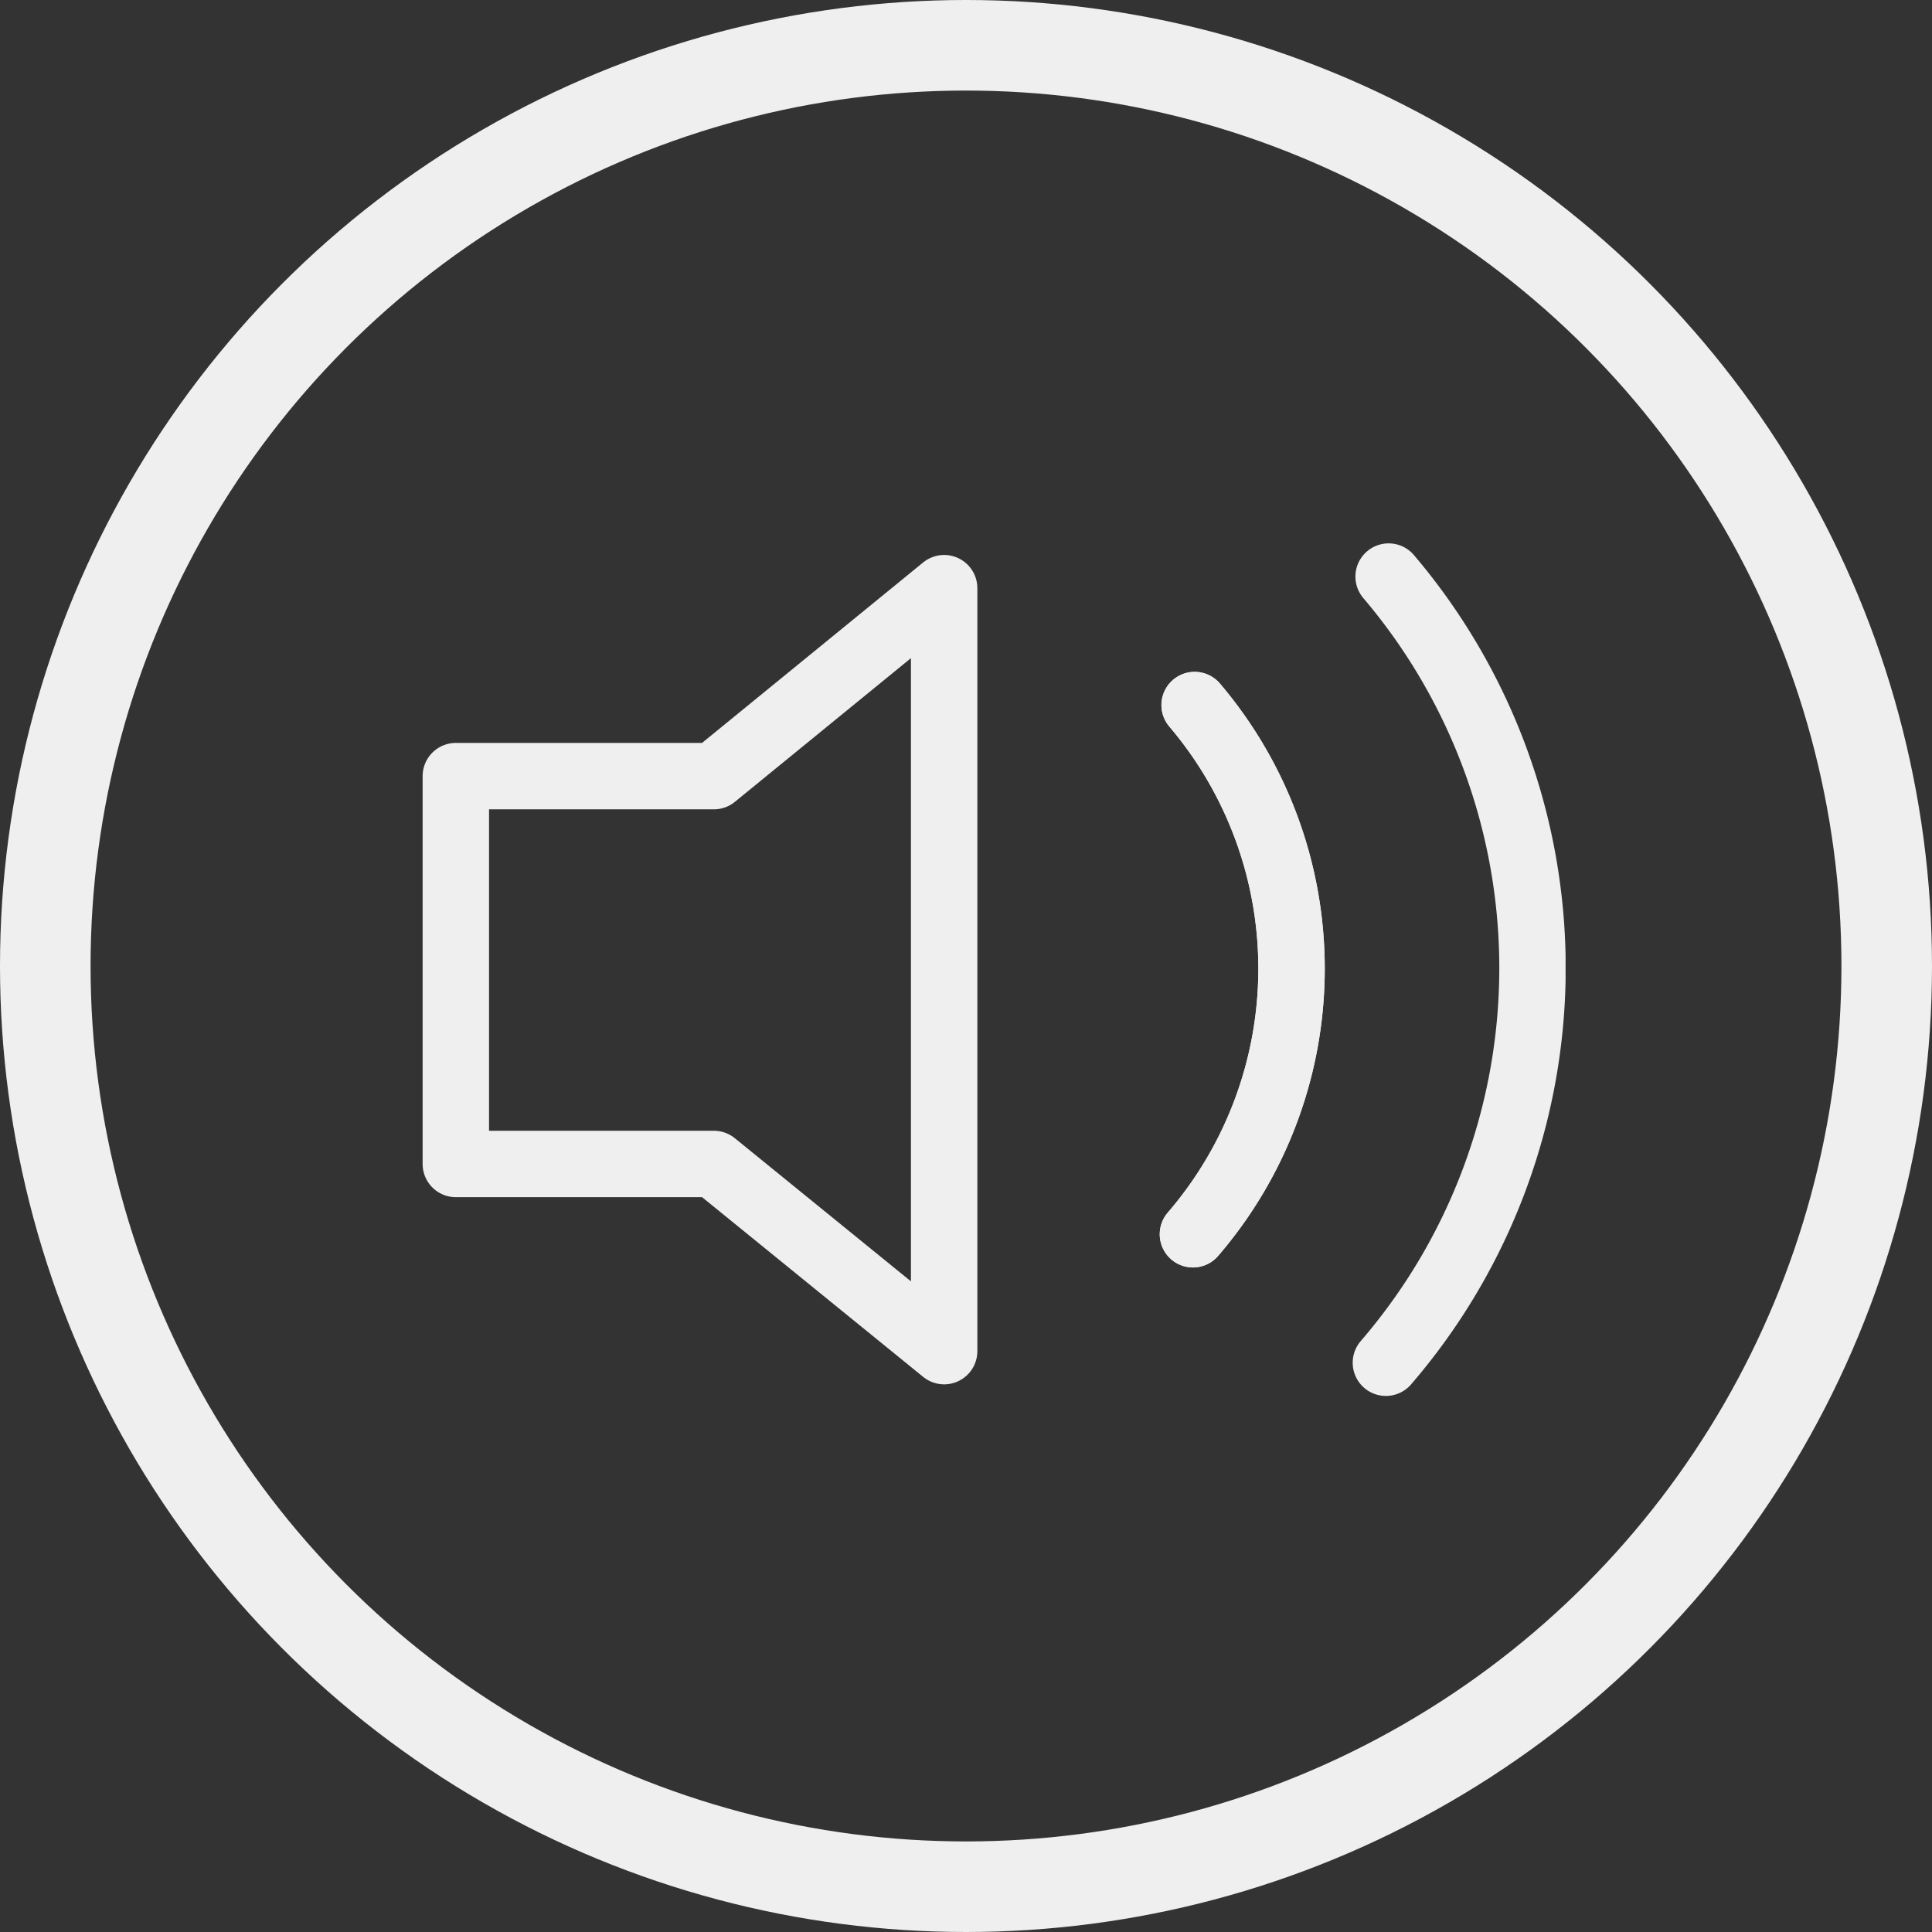
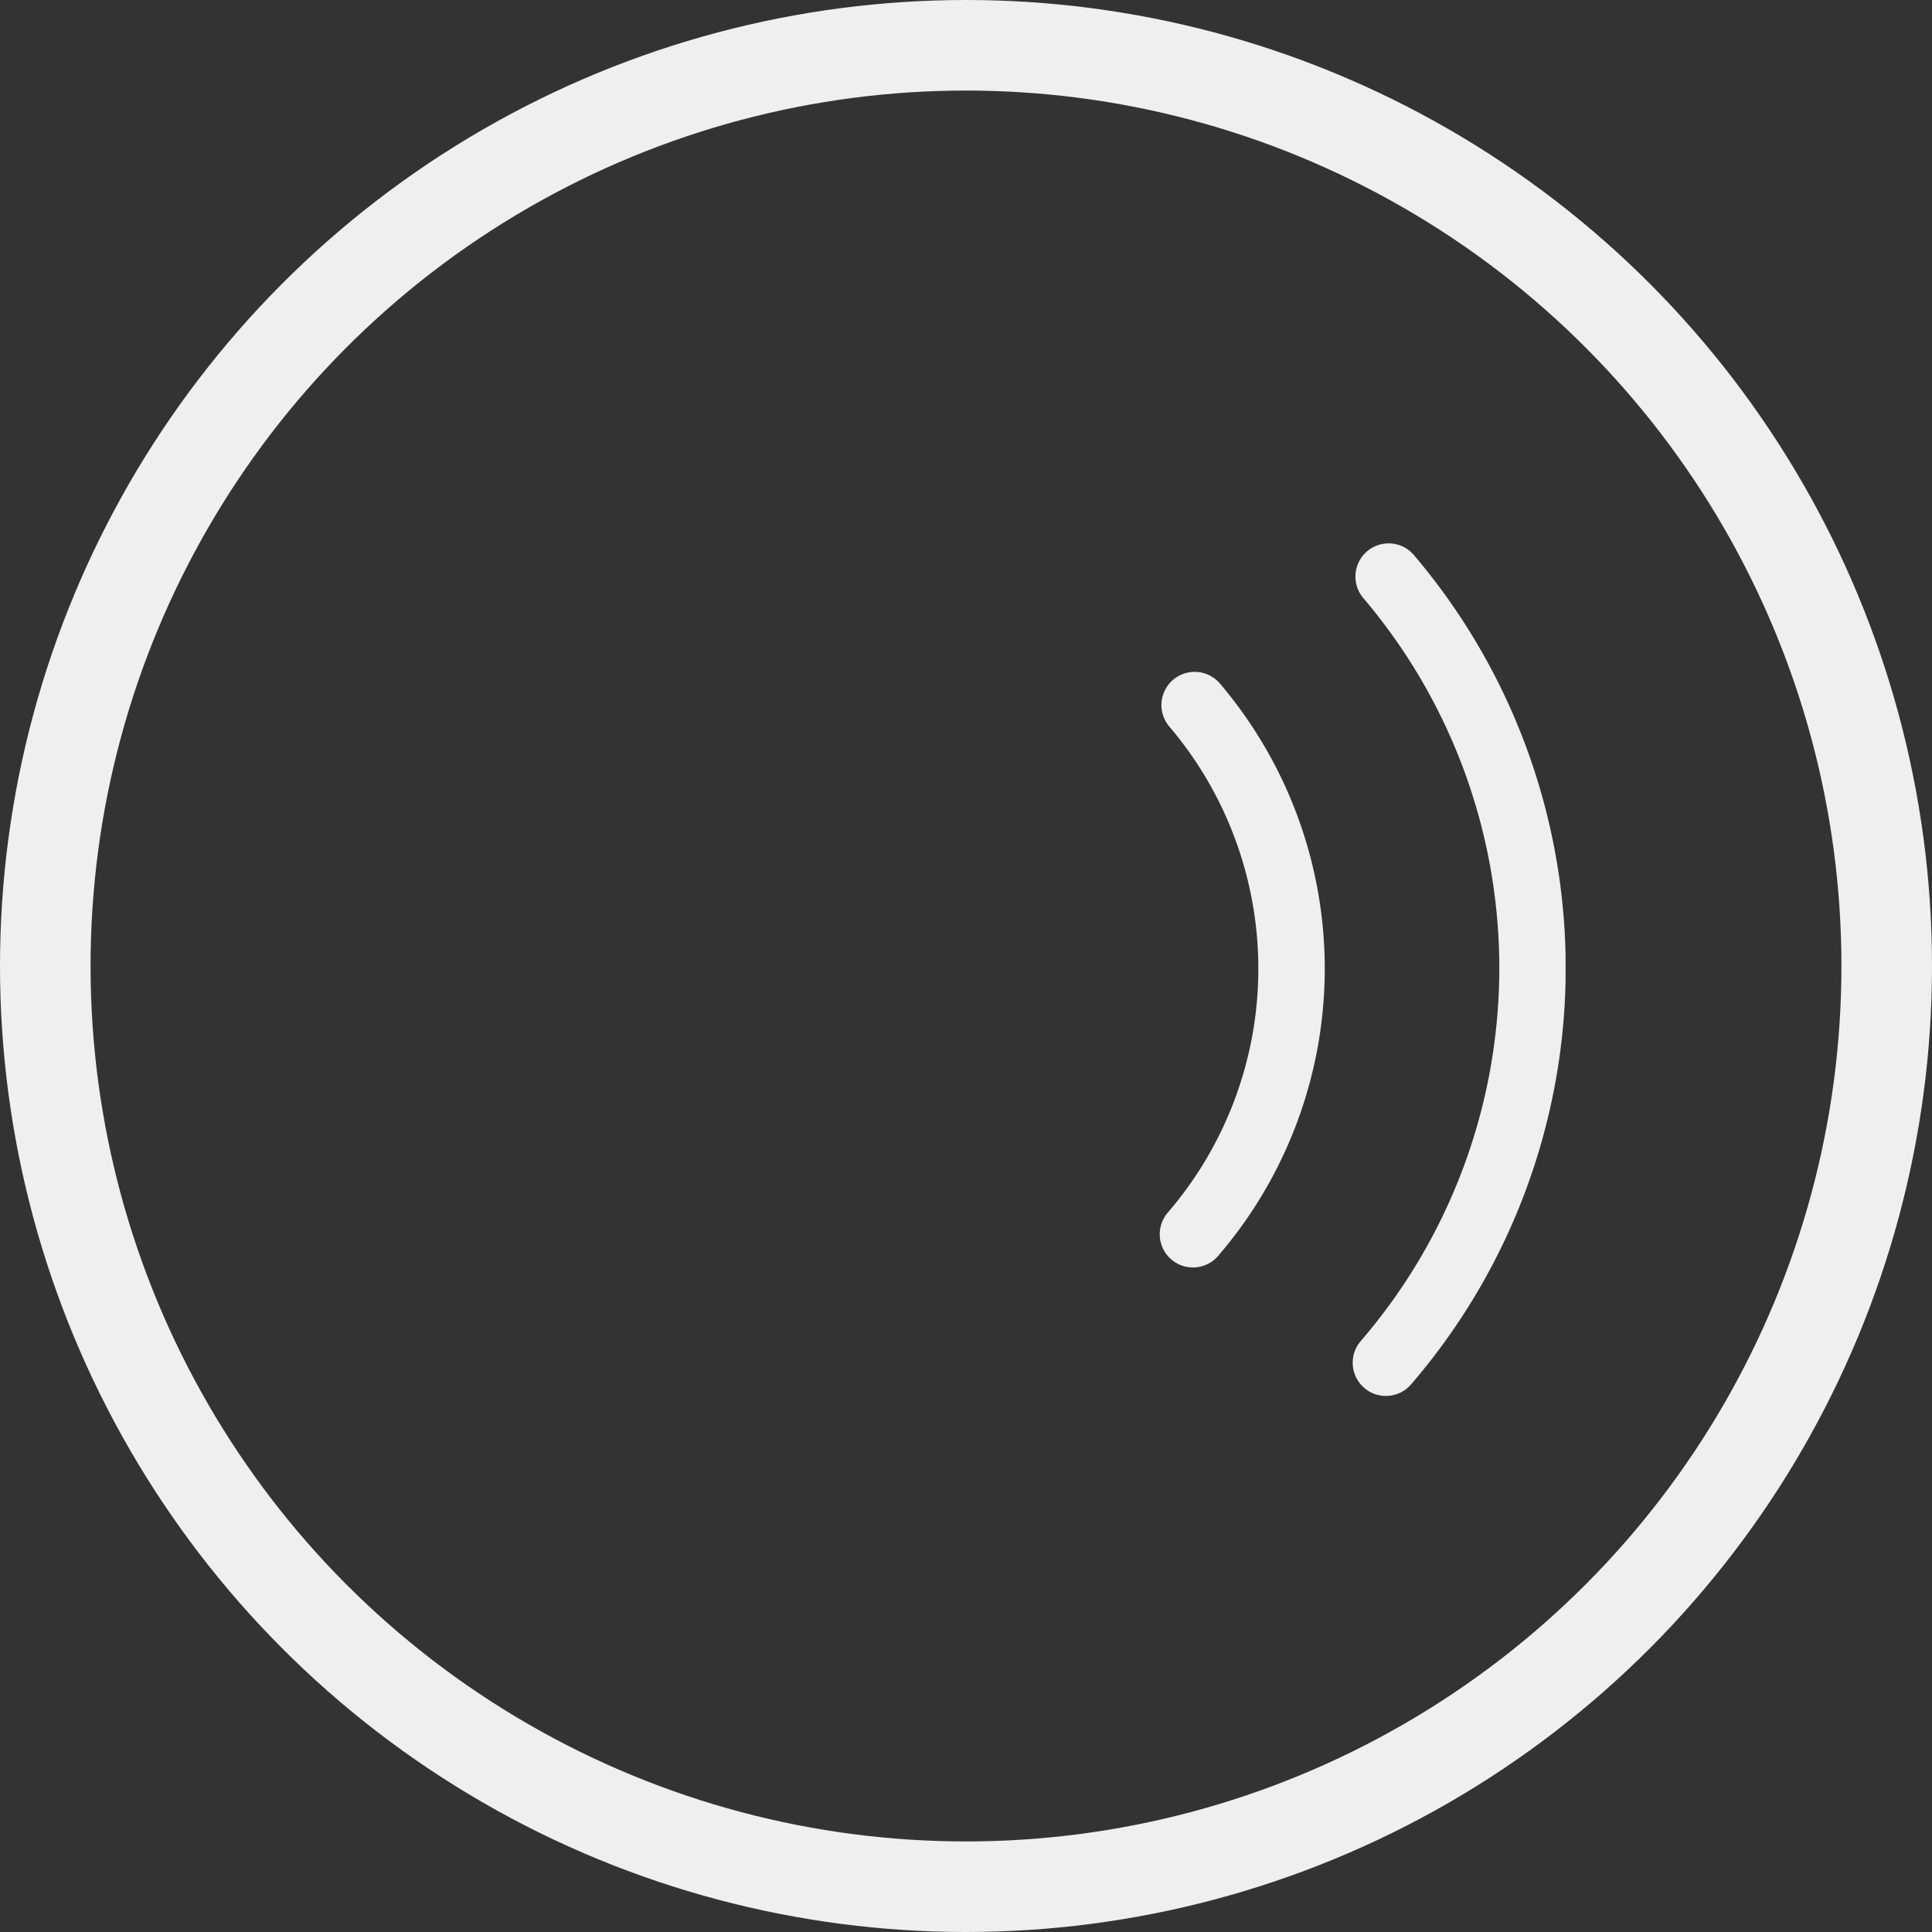
<svg xmlns="http://www.w3.org/2000/svg" width="32" height="32" viewBox="0 0 32 32">
  <rect x="0" y="0" width="32" height="32" fill="#333333" stroke="none" />
  <defs>
    <clipPath id="clip-path">
      <rect id="사각형_1" data-name="사각형 1" width="18.931" height="14.121" transform="translate(0 0)" fill="none" stroke="#efefef" stroke-width="1" />
    </clipPath>
  </defs>
  <g id="그룹_3" data-name="그룹 3" transform="translate(-962 -556)">
    <g id="그룹_2" data-name="그룹 2" transform="translate(969 565)">
      <g id="그룹_1" data-name="그룹 1" clip-path="url(#clip-path)">
-         <path id="패스_1" data-name="패스 1" d="M8.638.742V13.379l-3.814-3.1H.55V3.855H4.824Z" fill="none" stroke="#efefef" stroke-linecap="round" stroke-linejoin="round" stroke-width="1.1" />
-         <path id="패스_2" data-name="패스 2" d="M12.787,2.678a6.741,6.741,0,0,1-.028,8.765" fill="none" stroke="#efefef" stroke-linecap="round" stroke-linejoin="round" stroke-width="1.1" />
        <path id="패스_3" data-name="패스 3" d="M12.759,11.443a6.741,6.741,0,0,0,.028-8.765" fill="none" stroke="#efefef" stroke-linecap="round" stroke-linejoin="round" stroke-width="1.1" />
        <path id="패스_4" data-name="패스 4" d="M15.955,13.571A10.013,10.013,0,0,0,16,.55" fill="none" stroke="#efefef" stroke-linecap="round" stroke-linejoin="round" stroke-width="1.1" />
      </g>
    </g>
    <g id="타원_2" data-name="타원 2" transform="translate(962 556)" fill="none" stroke="#efefef" stroke-width="1.5">
      <circle cx="16" cy="16" r="16" stroke="none" />
      <circle cx="16" cy="16" r="15.25" fill="none" />
    </g>
  </g>
</svg>